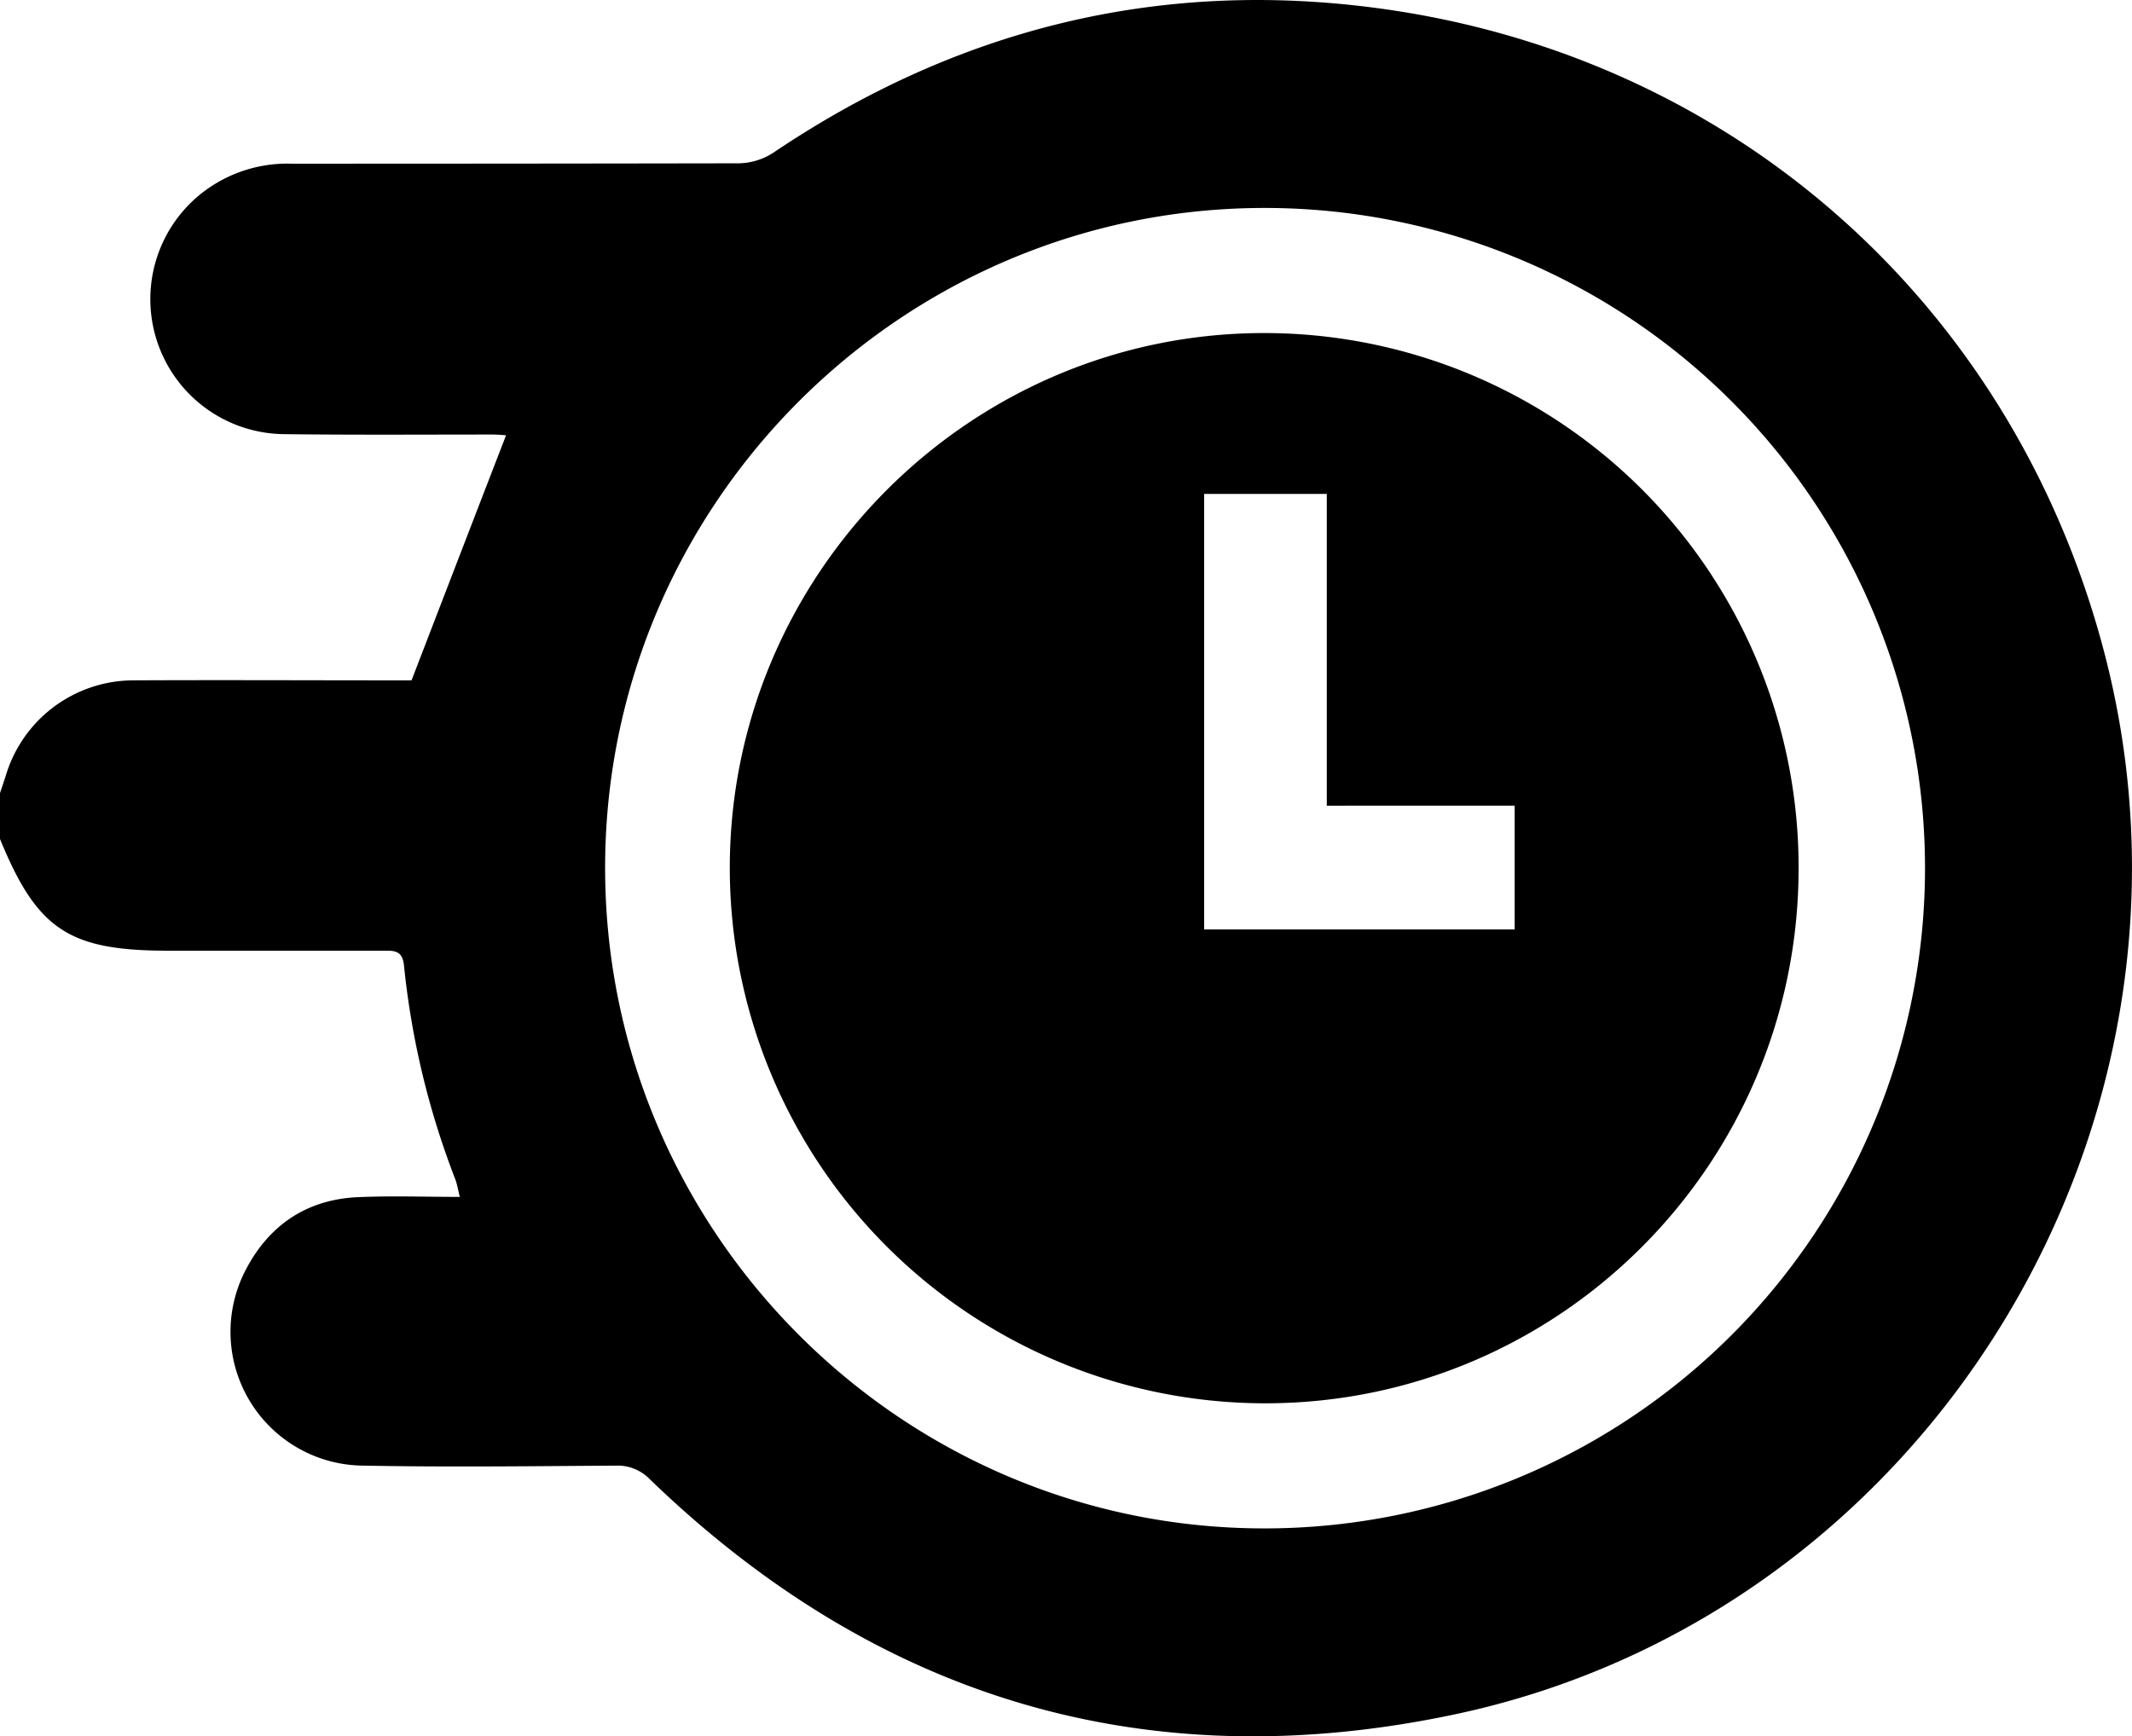
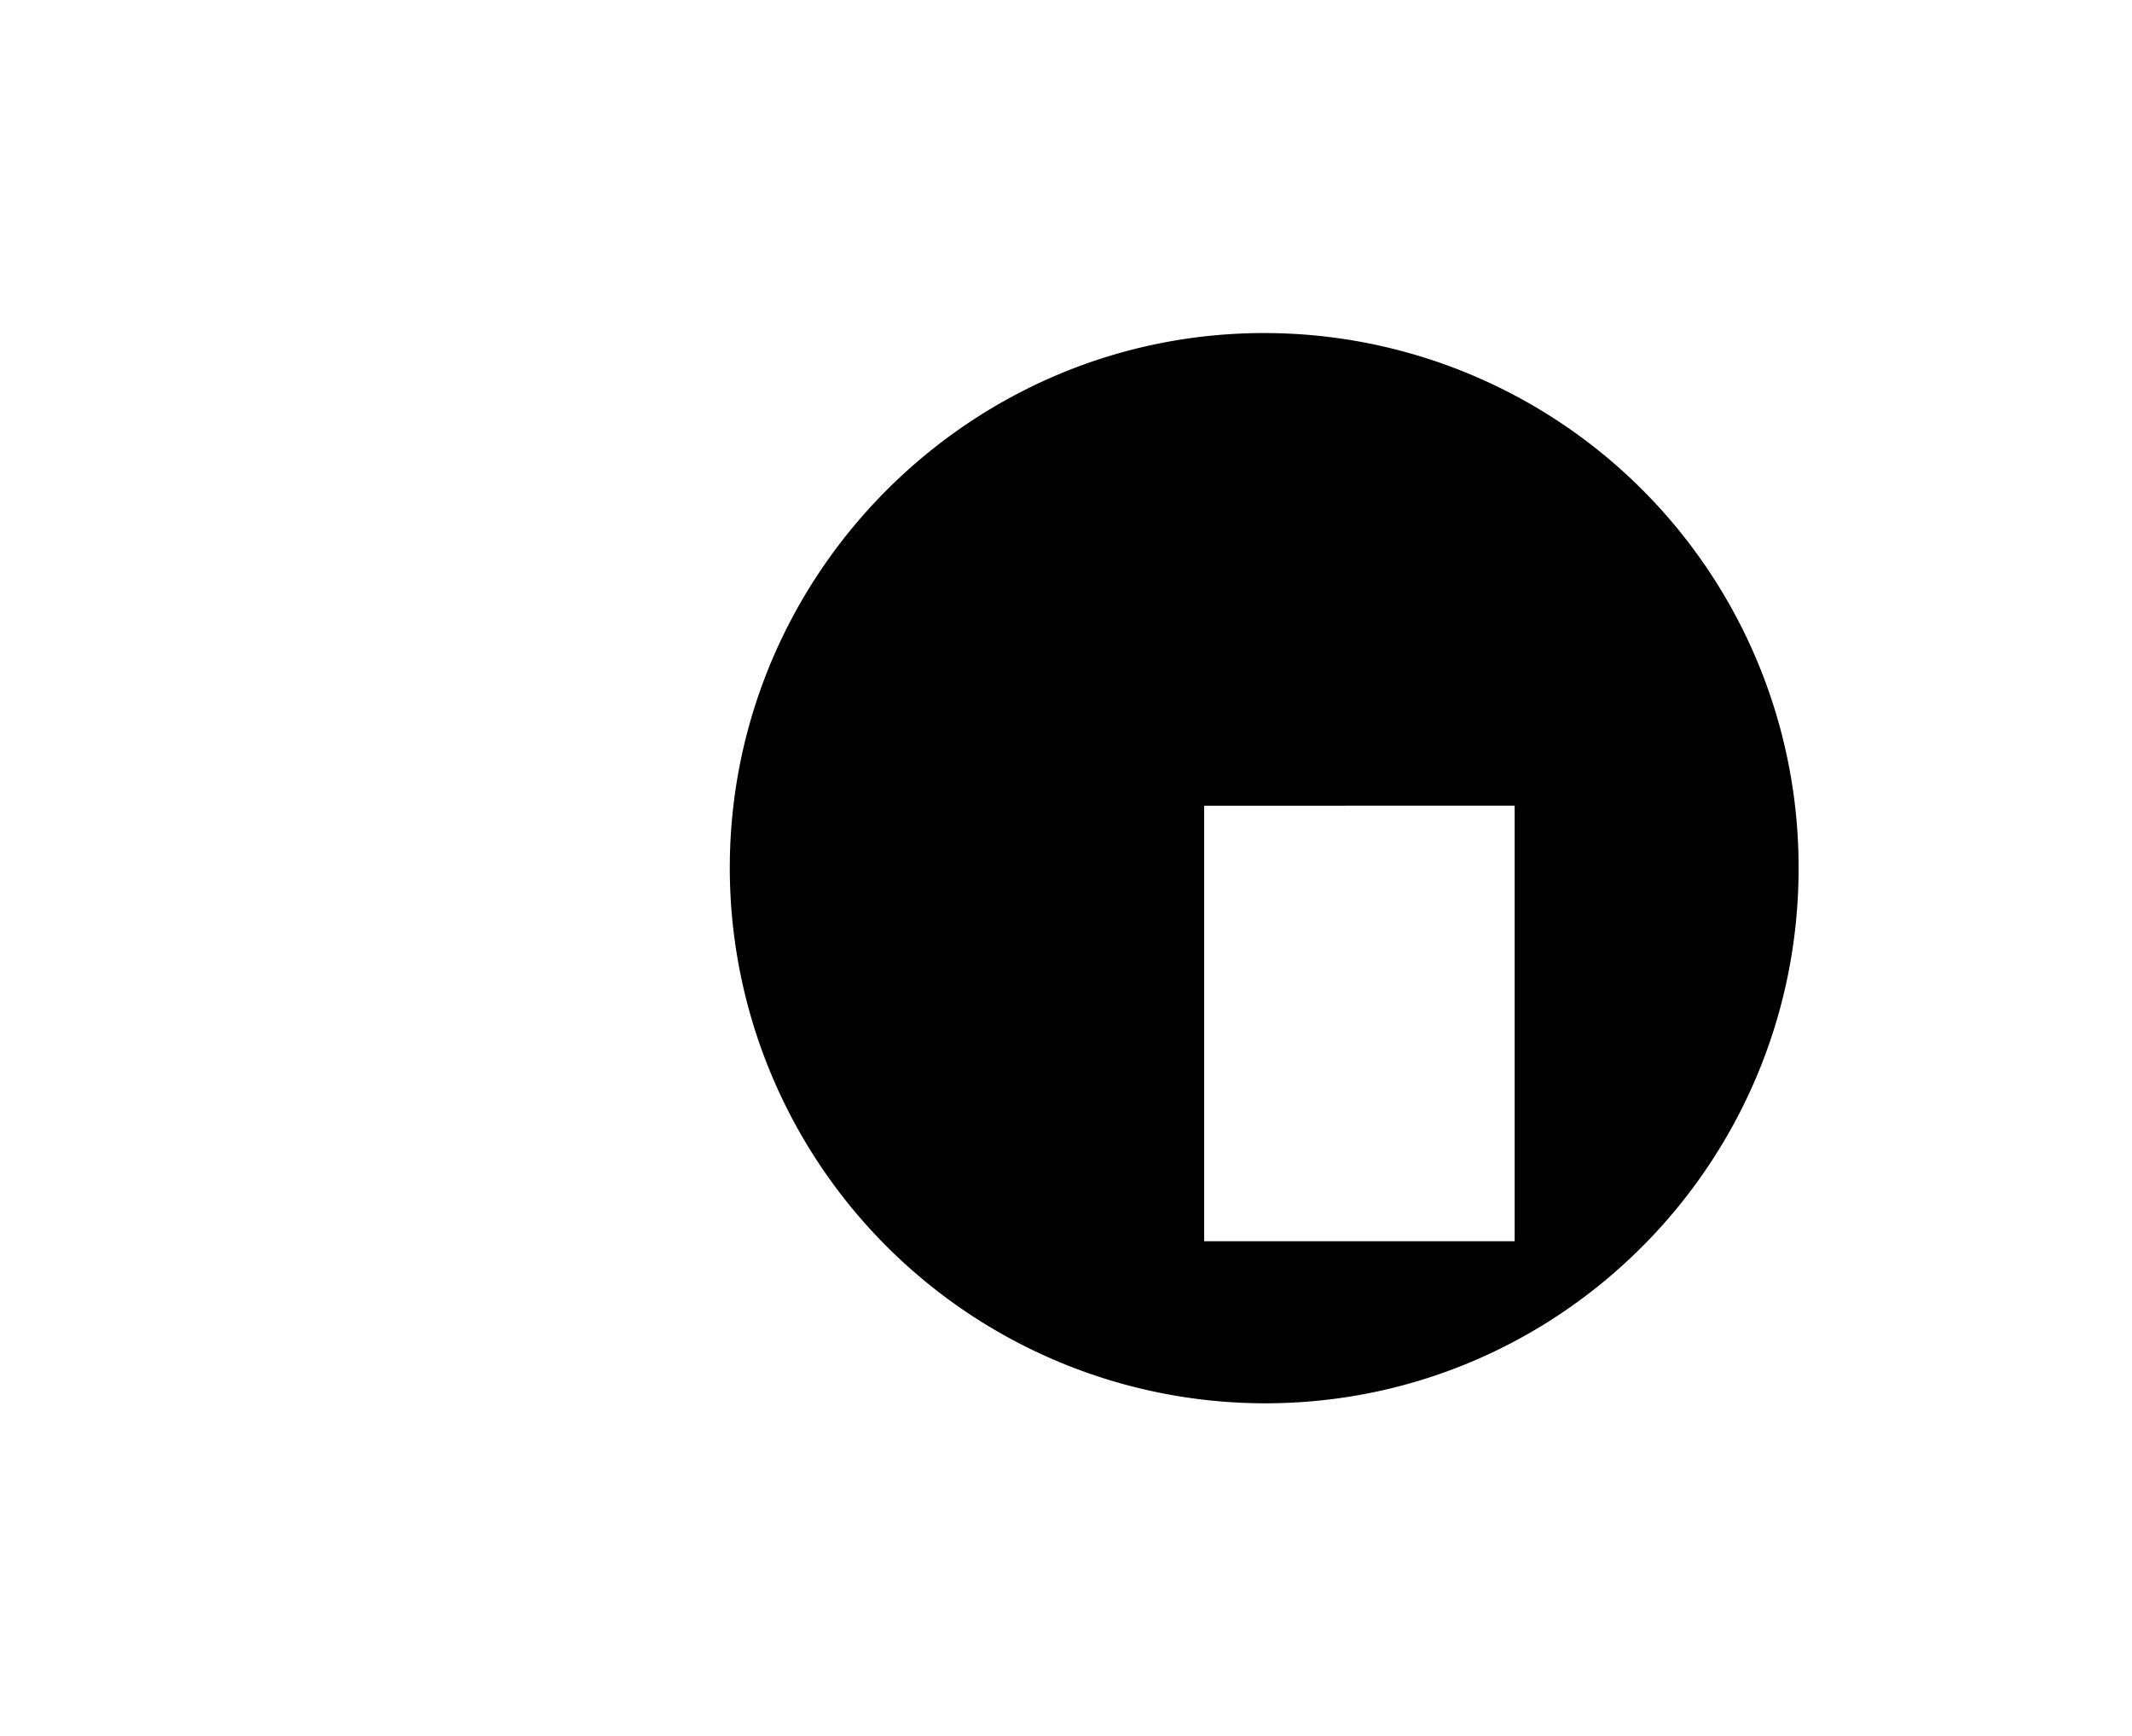
<svg xmlns="http://www.w3.org/2000/svg" id="Capa_1" data-name="Capa 1" viewBox="0 0 383.37 312.27">
-   <path d="M0,142.64c.35-1.06.71-2.11,1.05-3.17a24,24,0,0,1,23-17.11c15.59-.08,31.19,0,46.78,0H74c5.78-15,11.35-29.48,17-44.08-.25,0-1.39-.13-2.53-.13-12.47,0-24.95.09-37.42-.07A24.28,24.28,0,0,1,35.53,35.35a24.9,24.9,0,0,1,16.91-5.91q40.23,0,80.45-.07a11.75,11.75,0,0,0,6.16-1.9C172.19,5.12,208.59-3.87,248.16,1.53c63.62,8.68,113.56,53.15,130.06,115.19C400.75,201.44,347,290.23,261.58,308.33c-55.44,11.73-103.82-2.81-144.66-42.22a8.07,8.07,0,0,0-6.23-2.52c-15.09.1-30.19.29-45.27,0a24.06,24.06,0,0,1-21.17-35.33c4.2-8,11-12.54,20.07-12.95,6-.27,12-.05,18.36-.05-.33-1.32-.47-2.25-.79-3.11a147.43,147.43,0,0,1-9.24-38.46c-.27-2.84-1.82-2.71-3.78-2.71q-19.28,0-38.54,0C12.38,171,6.67,167.18,0,150.89ZM227.39,37.4c-65.32,0-118.61,53.32-118.58,118.74s53.28,118.79,118.6,118.74a118.74,118.74,0,0,0,0-237.48Z" />
-   <path d="M227.42,59.9a96.09,96.09,0,0,1,96,96.35c-.07,53.22-43.22,96.32-96.25,96.13a96.32,96.32,0,0,1-95.94-96.17C131.17,103.18,174.45,59.83,227.42,59.9Zm11.16,85V88.83H216.53v78.33h55.83V144.89Z" />
+   <path d="M227.42,59.9a96.09,96.09,0,0,1,96,96.35c-.07,53.22-43.22,96.32-96.25,96.13a96.32,96.32,0,0,1-95.94-96.17C131.17,103.18,174.45,59.83,227.42,59.9Zm11.16,85H216.53v78.33h55.83V144.89Z" />
</svg>